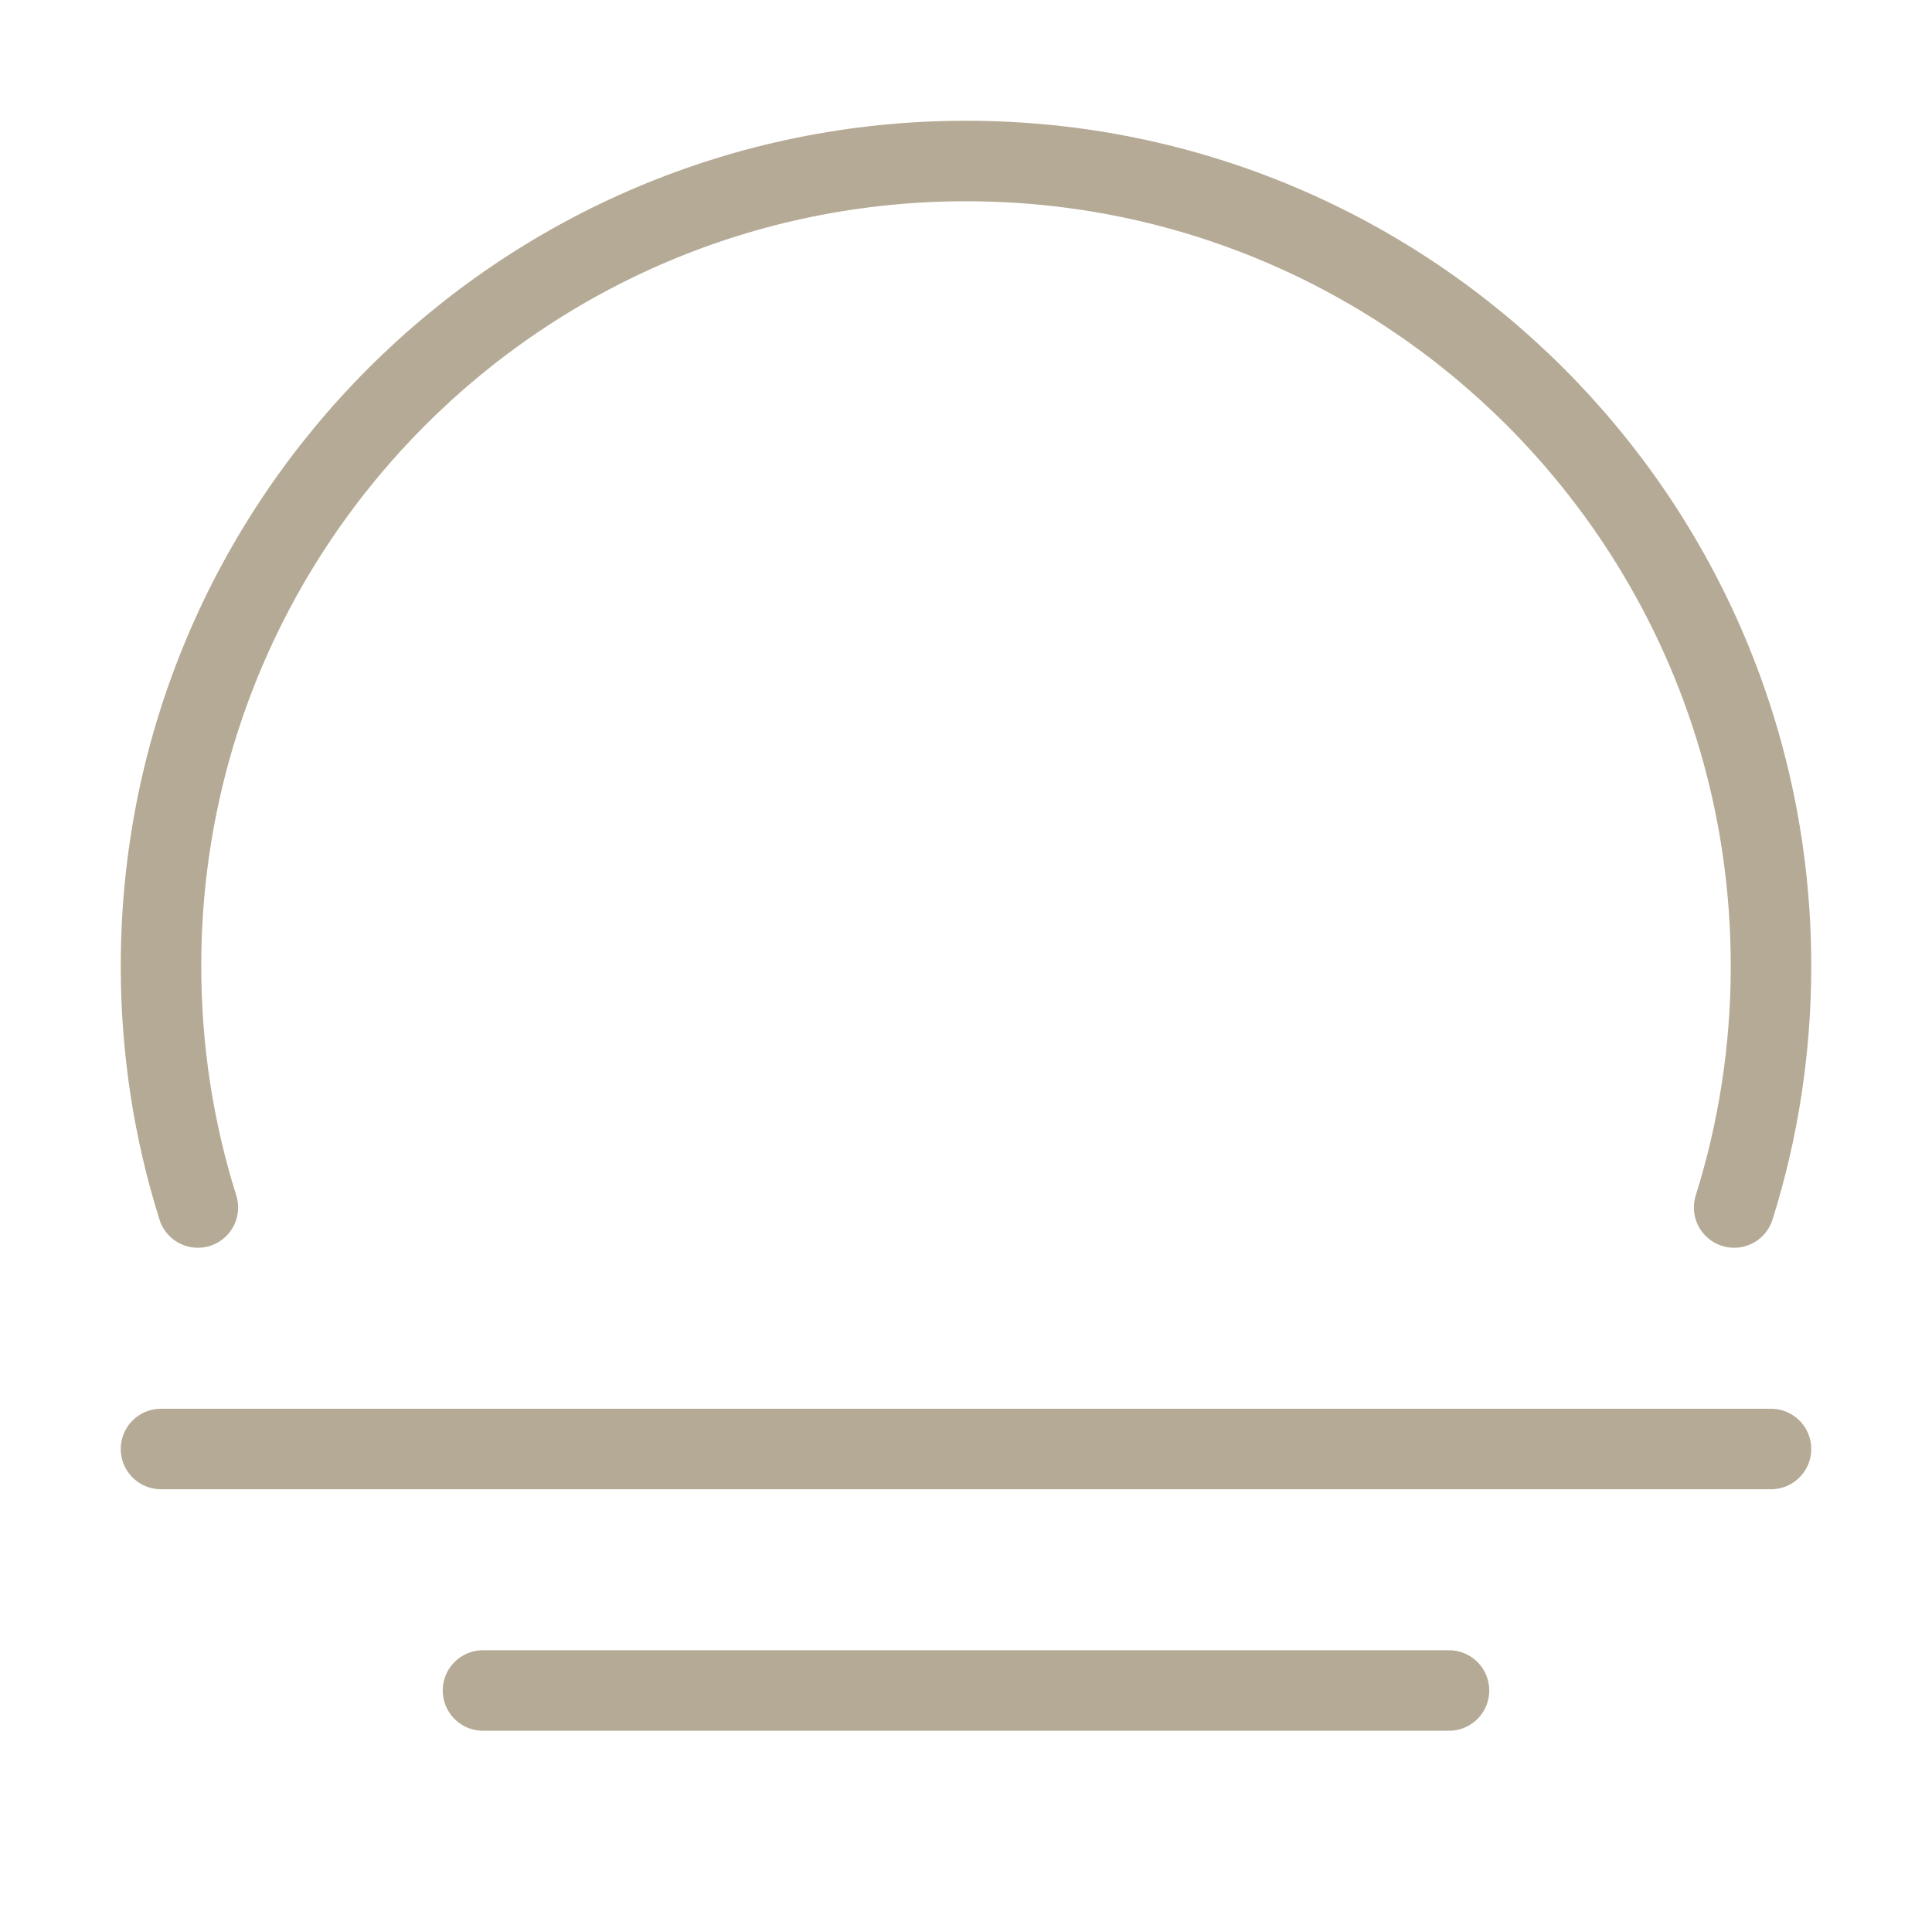
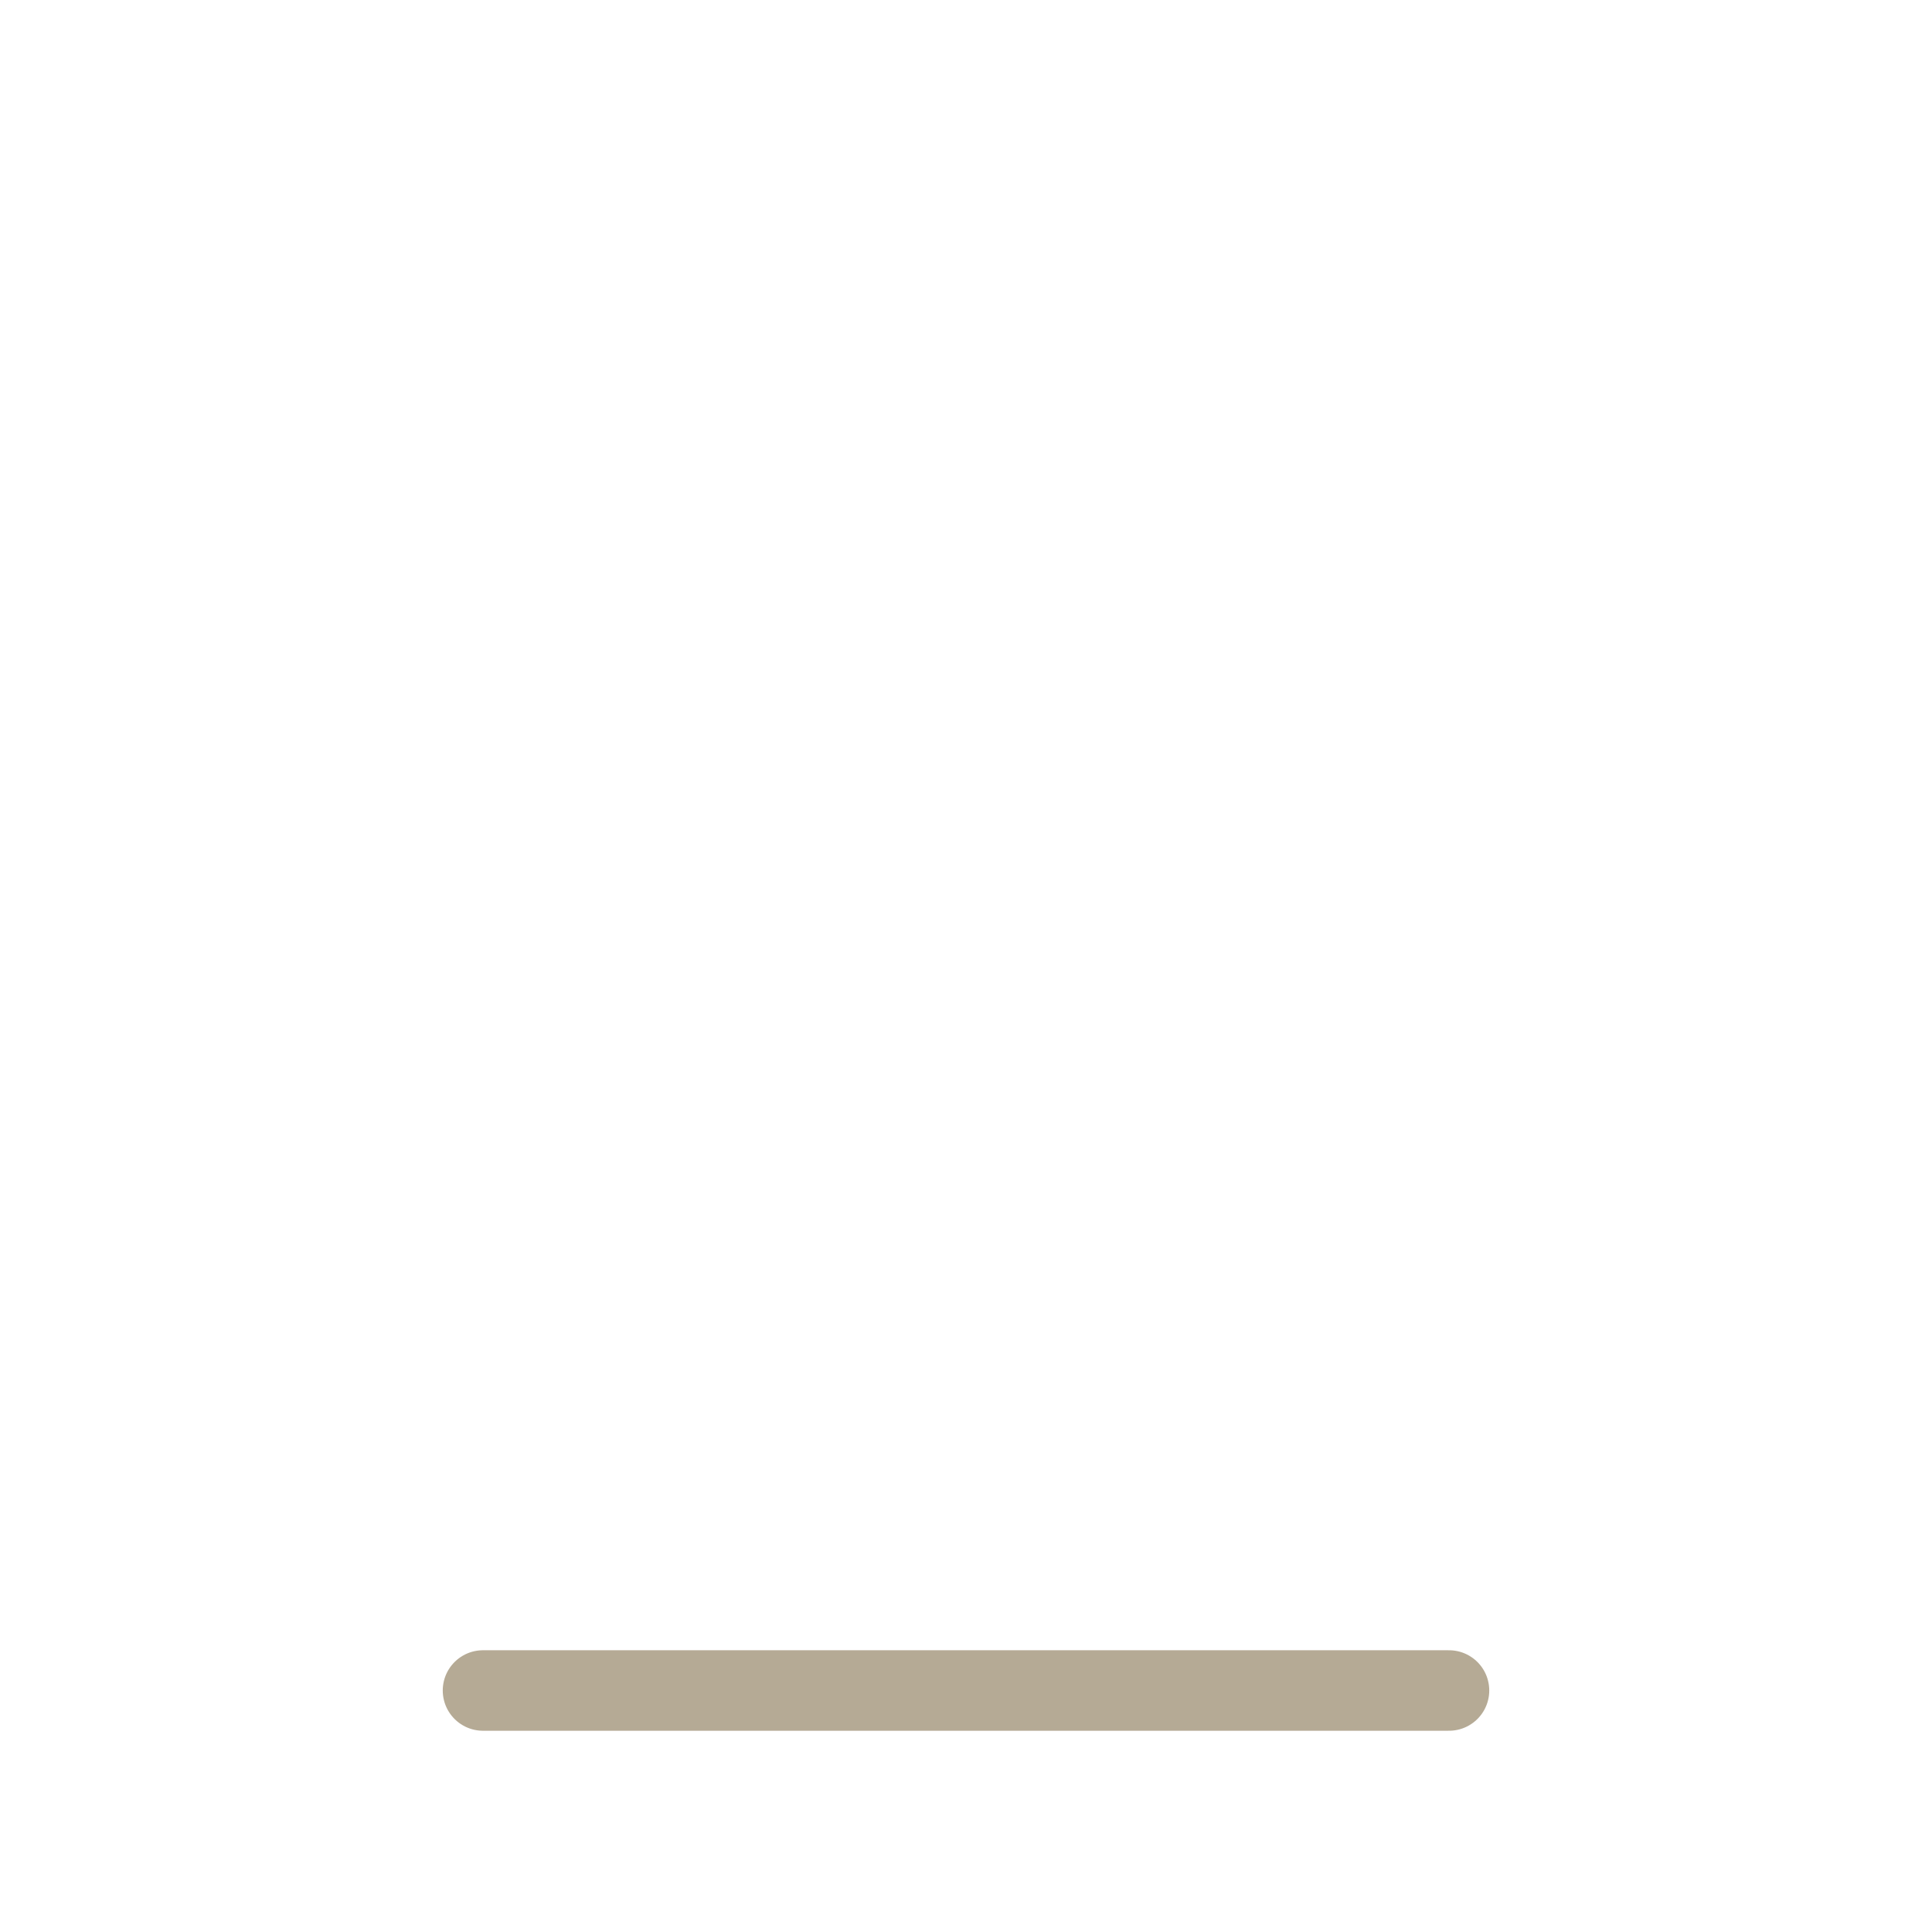
<svg xmlns="http://www.w3.org/2000/svg" width="24" height="24" viewBox="0 0 24 24" fill="none">
-   <path d="M2 18L22 18" stroke="#B5AA95" stroke-linecap="round" />
  <path d="M6 21H18" stroke="#B5AA95" stroke-linecap="round" />
-   <path d="M21.542 15C21.84 14.053 22 13.045 22 12C22 6.477 17.523 2 12 2C6.477 2 2 6.477 2 12C2 13.045 2.16 14.053 2.458 15" stroke="#B5AA95" stroke-linecap="round" />
</svg>